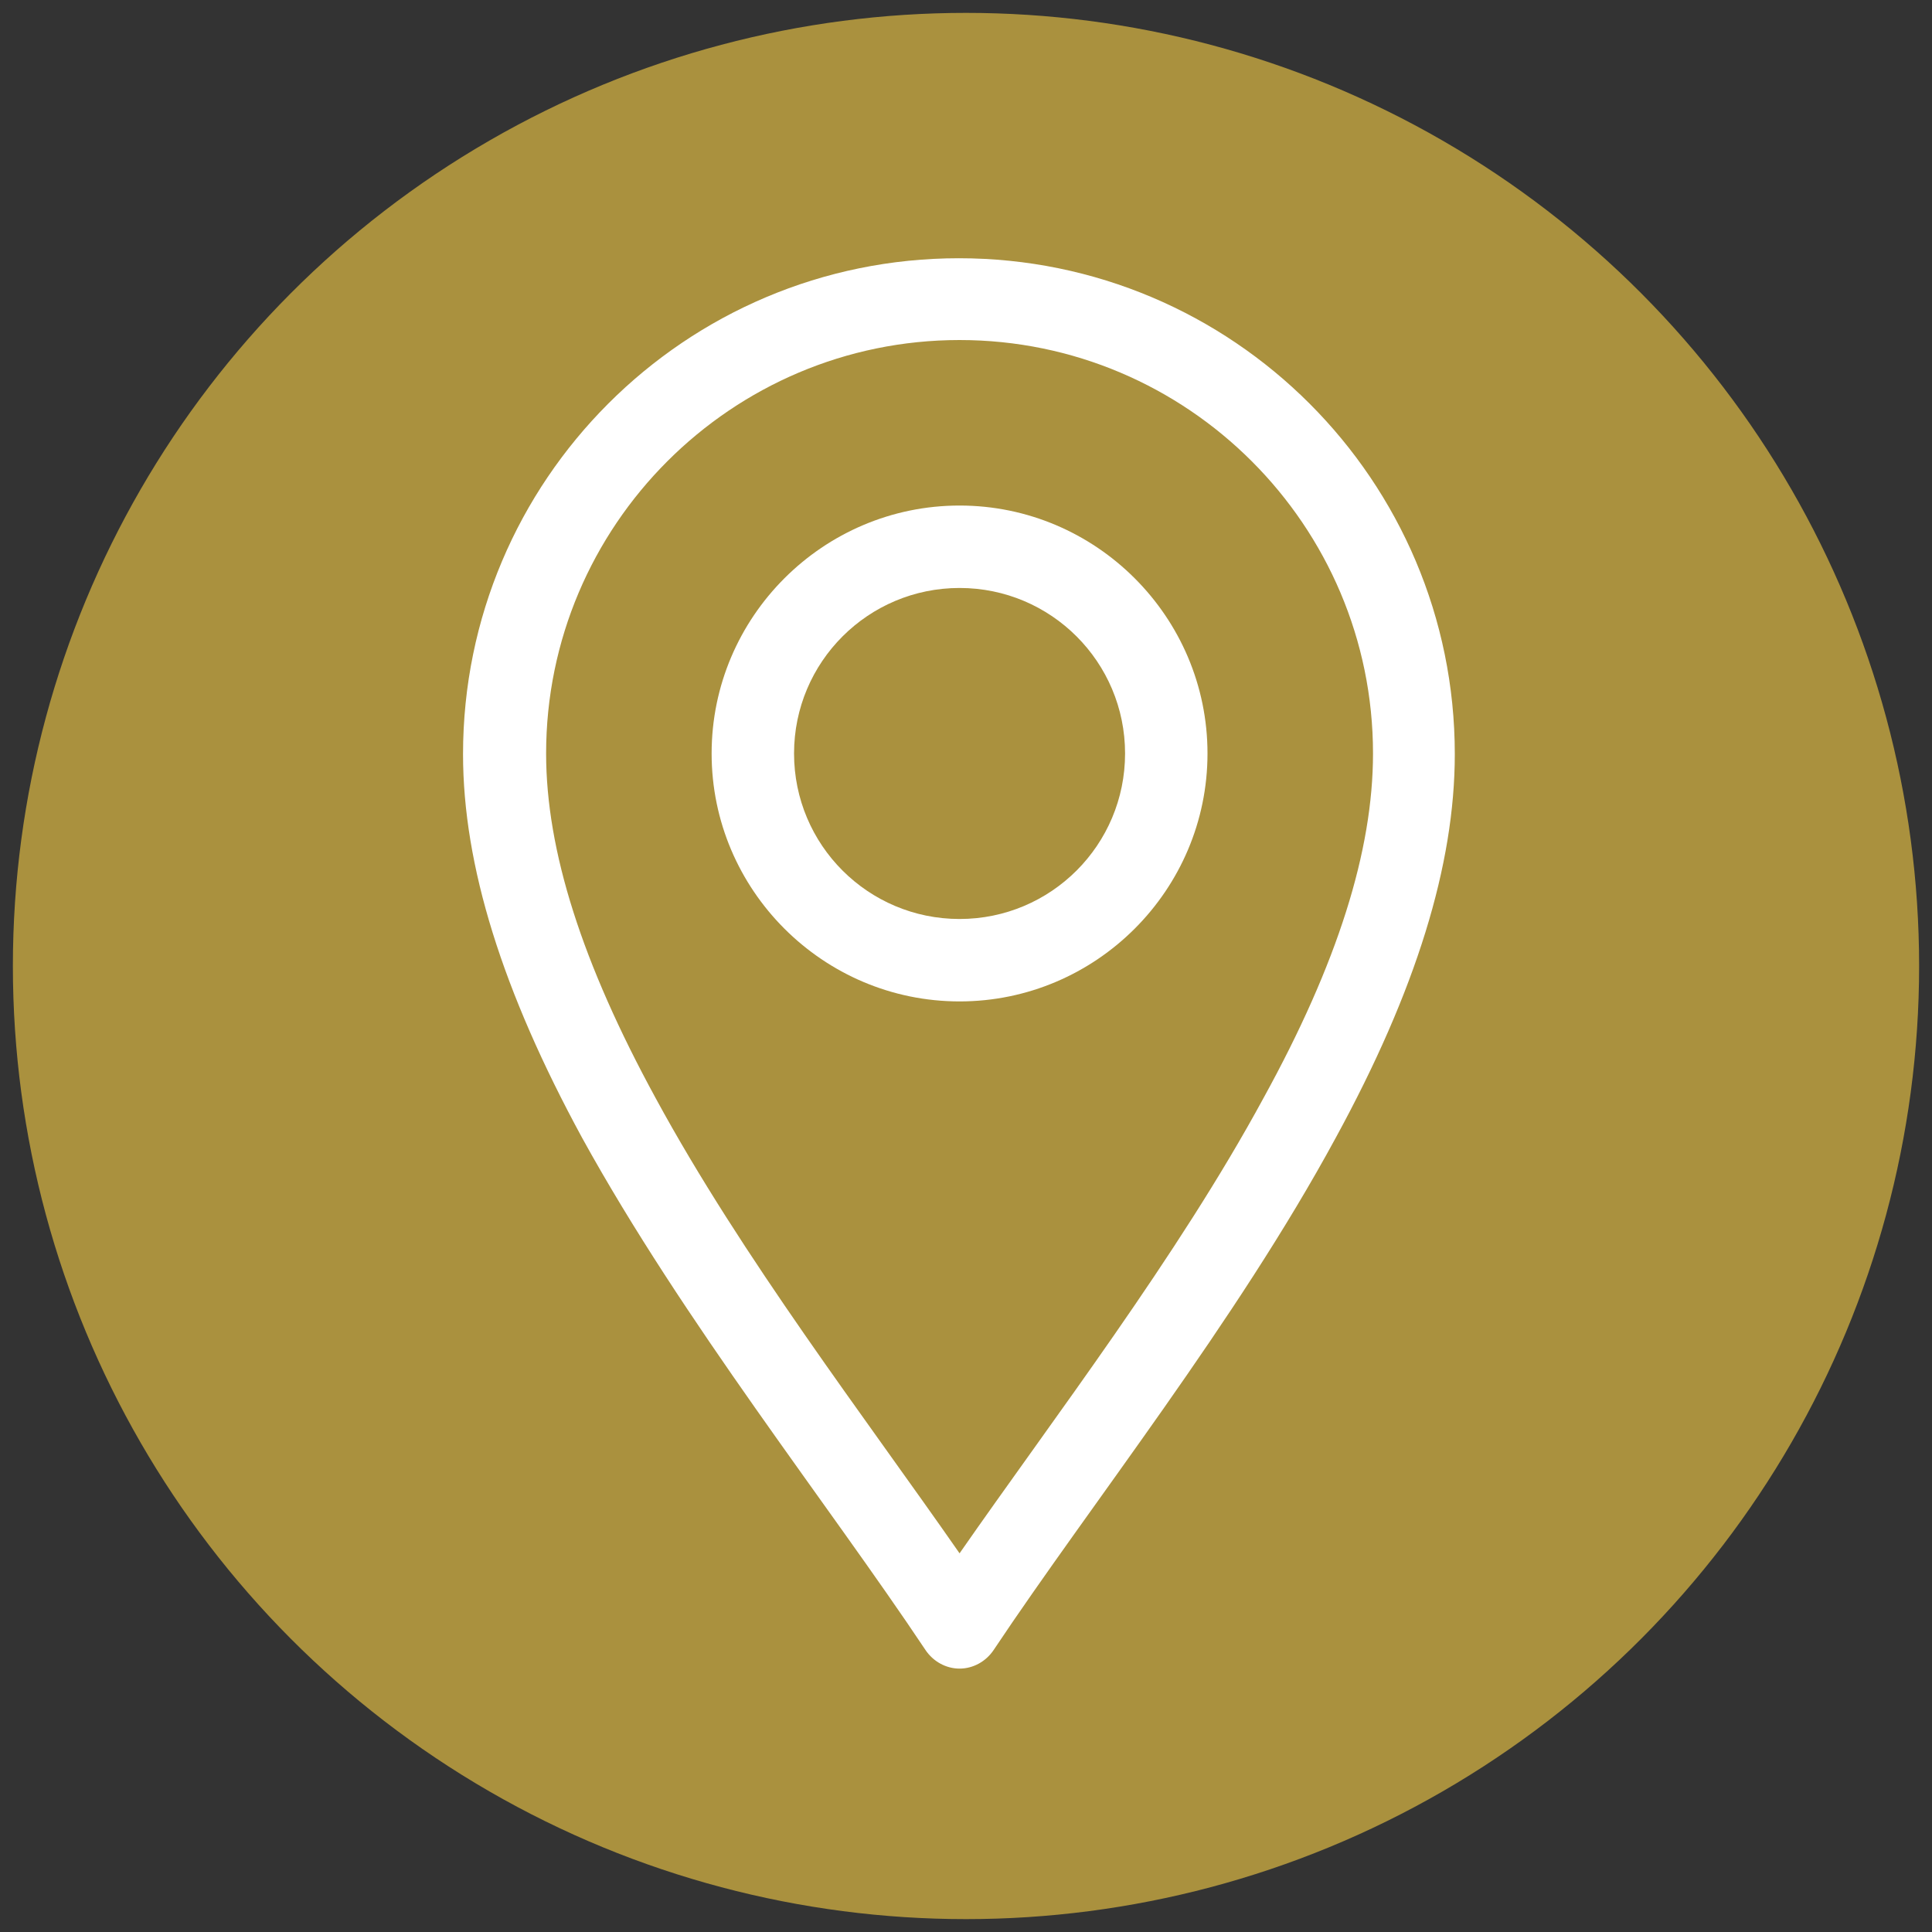
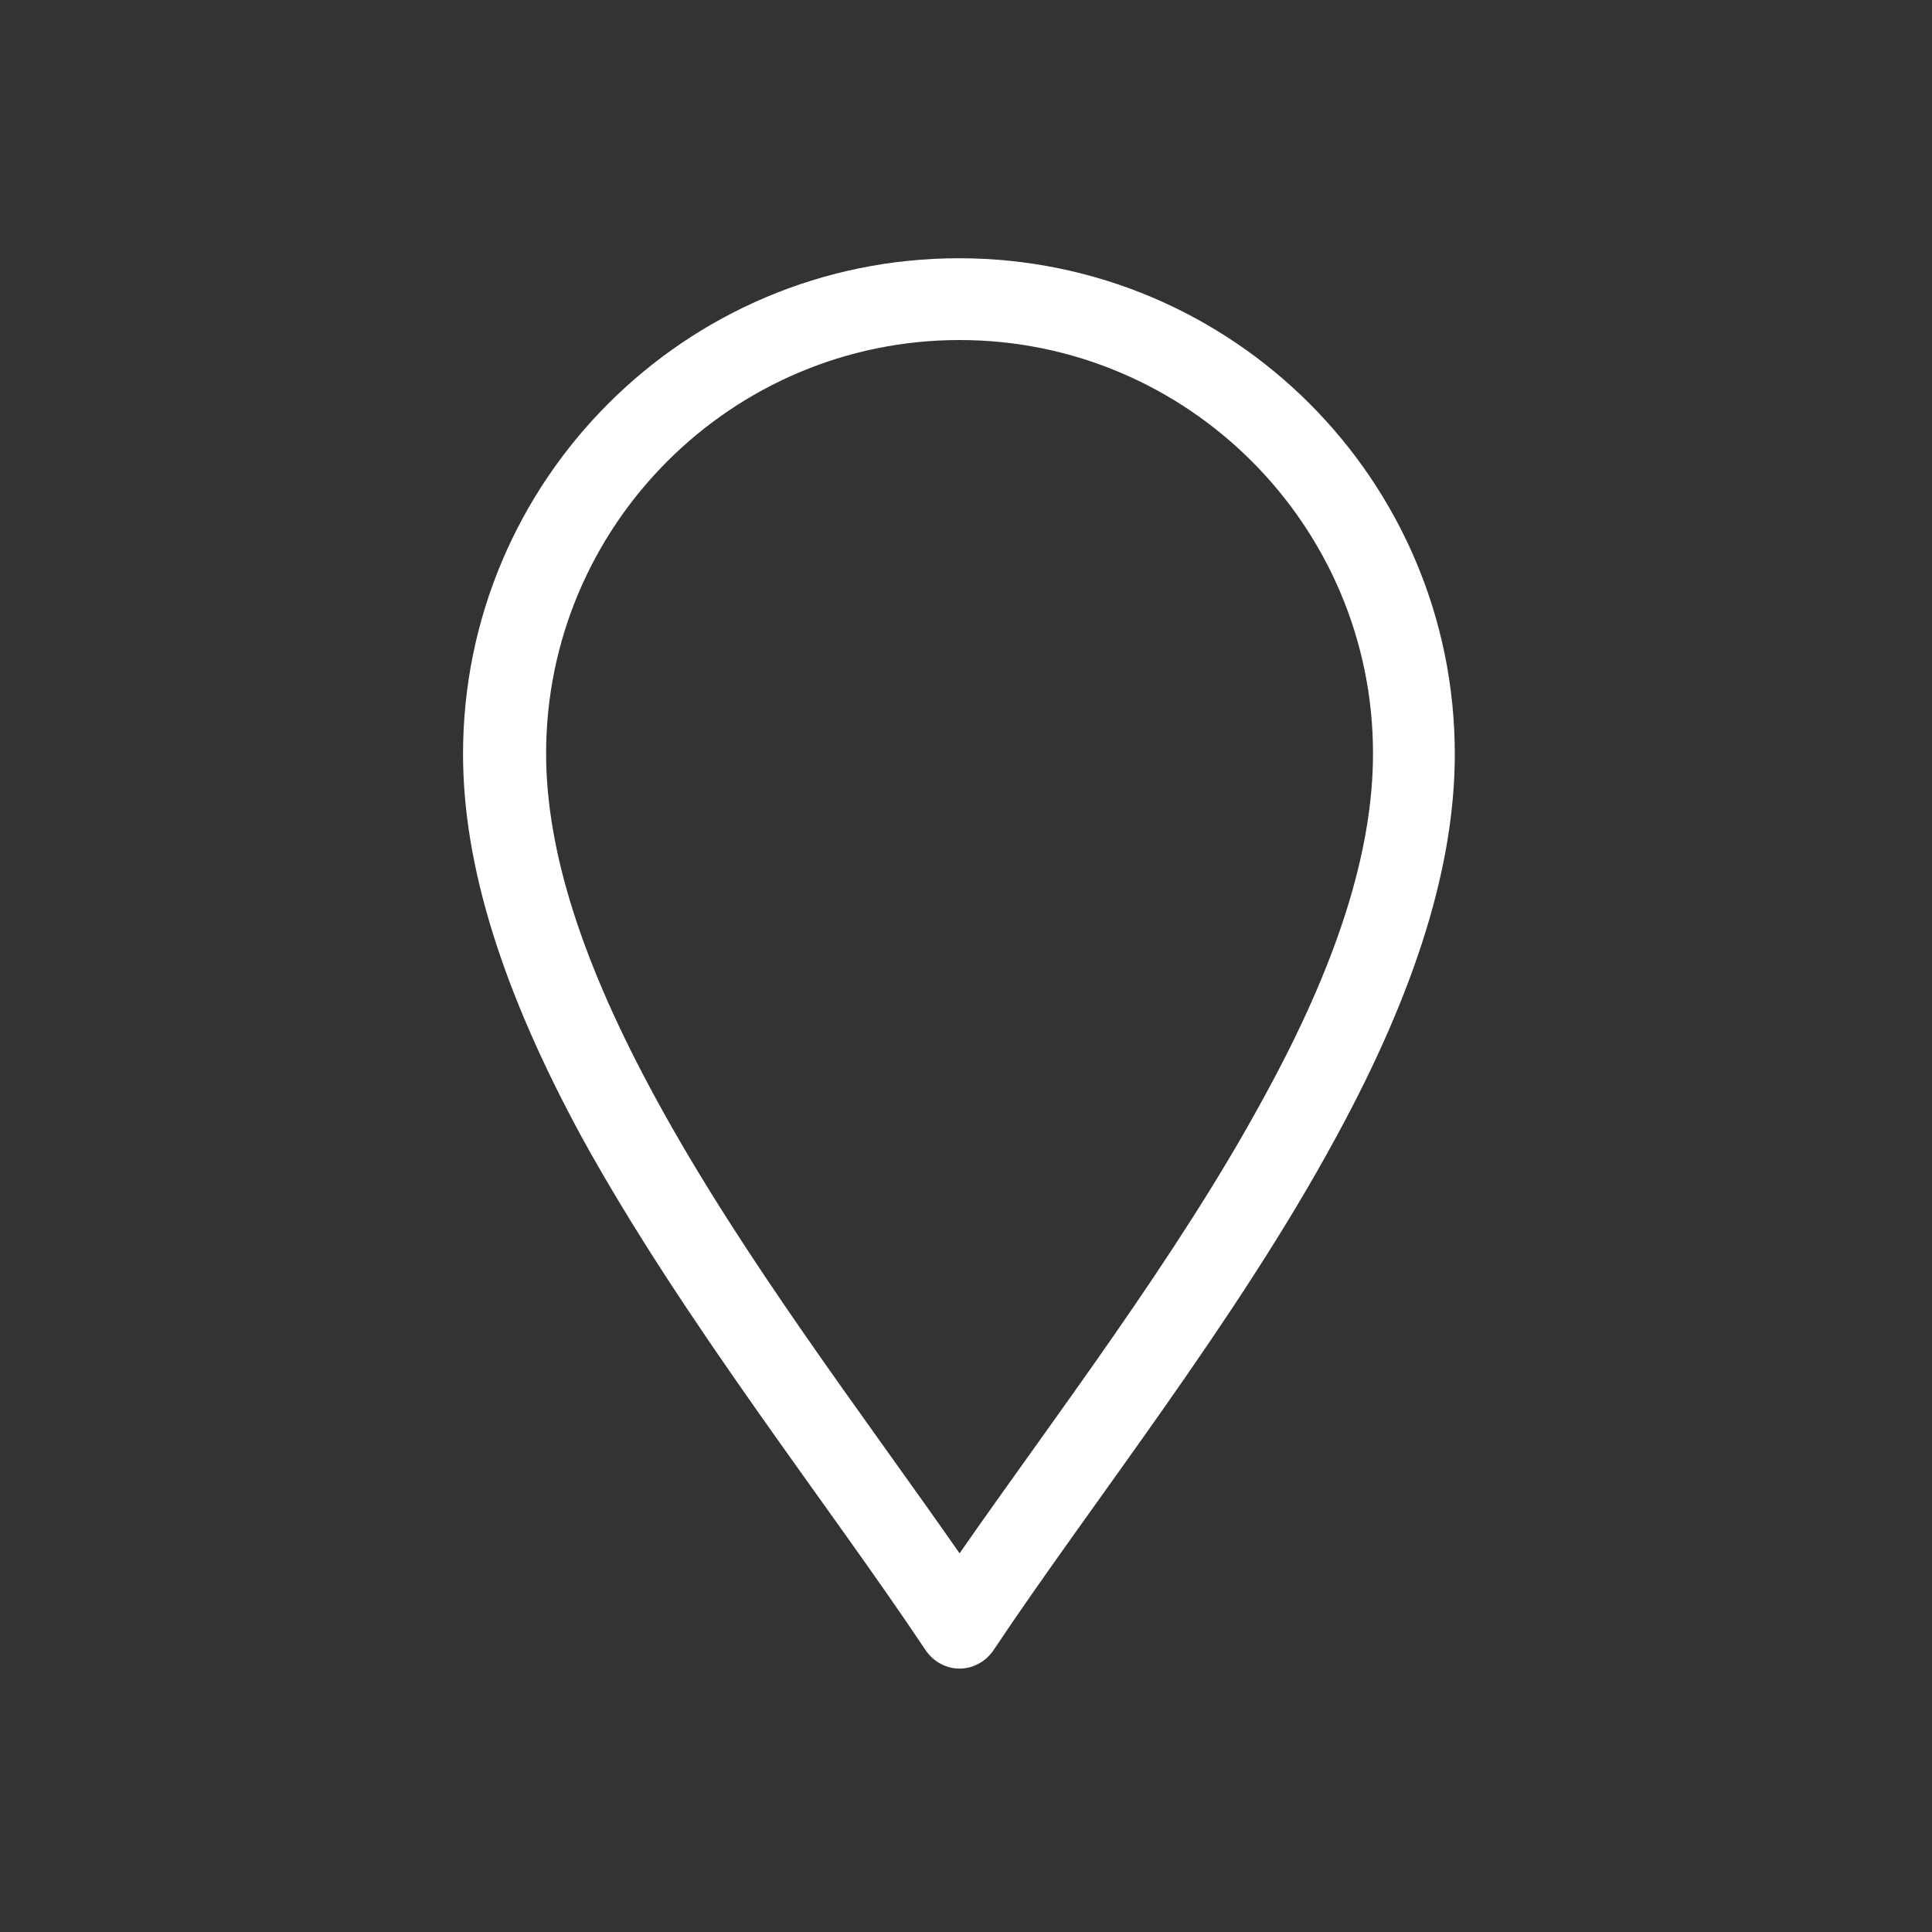
<svg xmlns="http://www.w3.org/2000/svg" version="1.1" id="Capa_1" x="0px" y="0px" width="300px" height="300px" viewBox="0 0 300 300" style="enable-background:new 0 0 300 300;" xml:space="preserve">
  <rect x="0" y="0" width="300" height="300" fill="#333333" stroke="none" />
  <style type="text/css"> .st0{fill:#AA913E;} .st1{fill:#FFFFFF;} </style>
  <g>
-     <circle class="st0" cx="150" cy="150" r="148" />
-   </g>
+     </g>
  <g>
    <path class="st1" d="M143.7,256.2c1.2,1.8,3.2,2.9,5.3,2.9s4.1-1.1,5.3-2.9c15.2-22.8,37.6-50.9,53.1-79.5 c12.5-22.9,18.5-42.4,18.5-59.6c0-42.5-34.5-77-77-77s-77,34.5-77,77c0,17.3,6.1,36.8,18.5,59.6 C106.1,205.2,128.5,233.4,143.7,256.2z M149,52.8c35.4,0,64.2,28.8,64.2,64.2c0,15.1-5.5,32.6-17,53.5 c-13.4,24.7-32.6,49.7-47.2,70.7c-14.6-21-33.8-46-47.2-70.7c-11.4-20.9-17-38.4-17-53.5C84.8,81.6,113.6,52.8,149,52.8L149,52.8z" />
-     <path class="st1" d="M149,155.5c21.2,0,38.5-17.3,38.5-38.5S170.2,78.5,149,78.5s-38.5,17.3-38.5,38.5S127.8,155.5,149,155.5z M149,91.3c14.2,0,25.7,11.5,25.7,25.7s-11.5,25.7-25.7,25.7s-25.7-11.5-25.7-25.7S134.8,91.3,149,91.3z" />
  </g>
</svg>